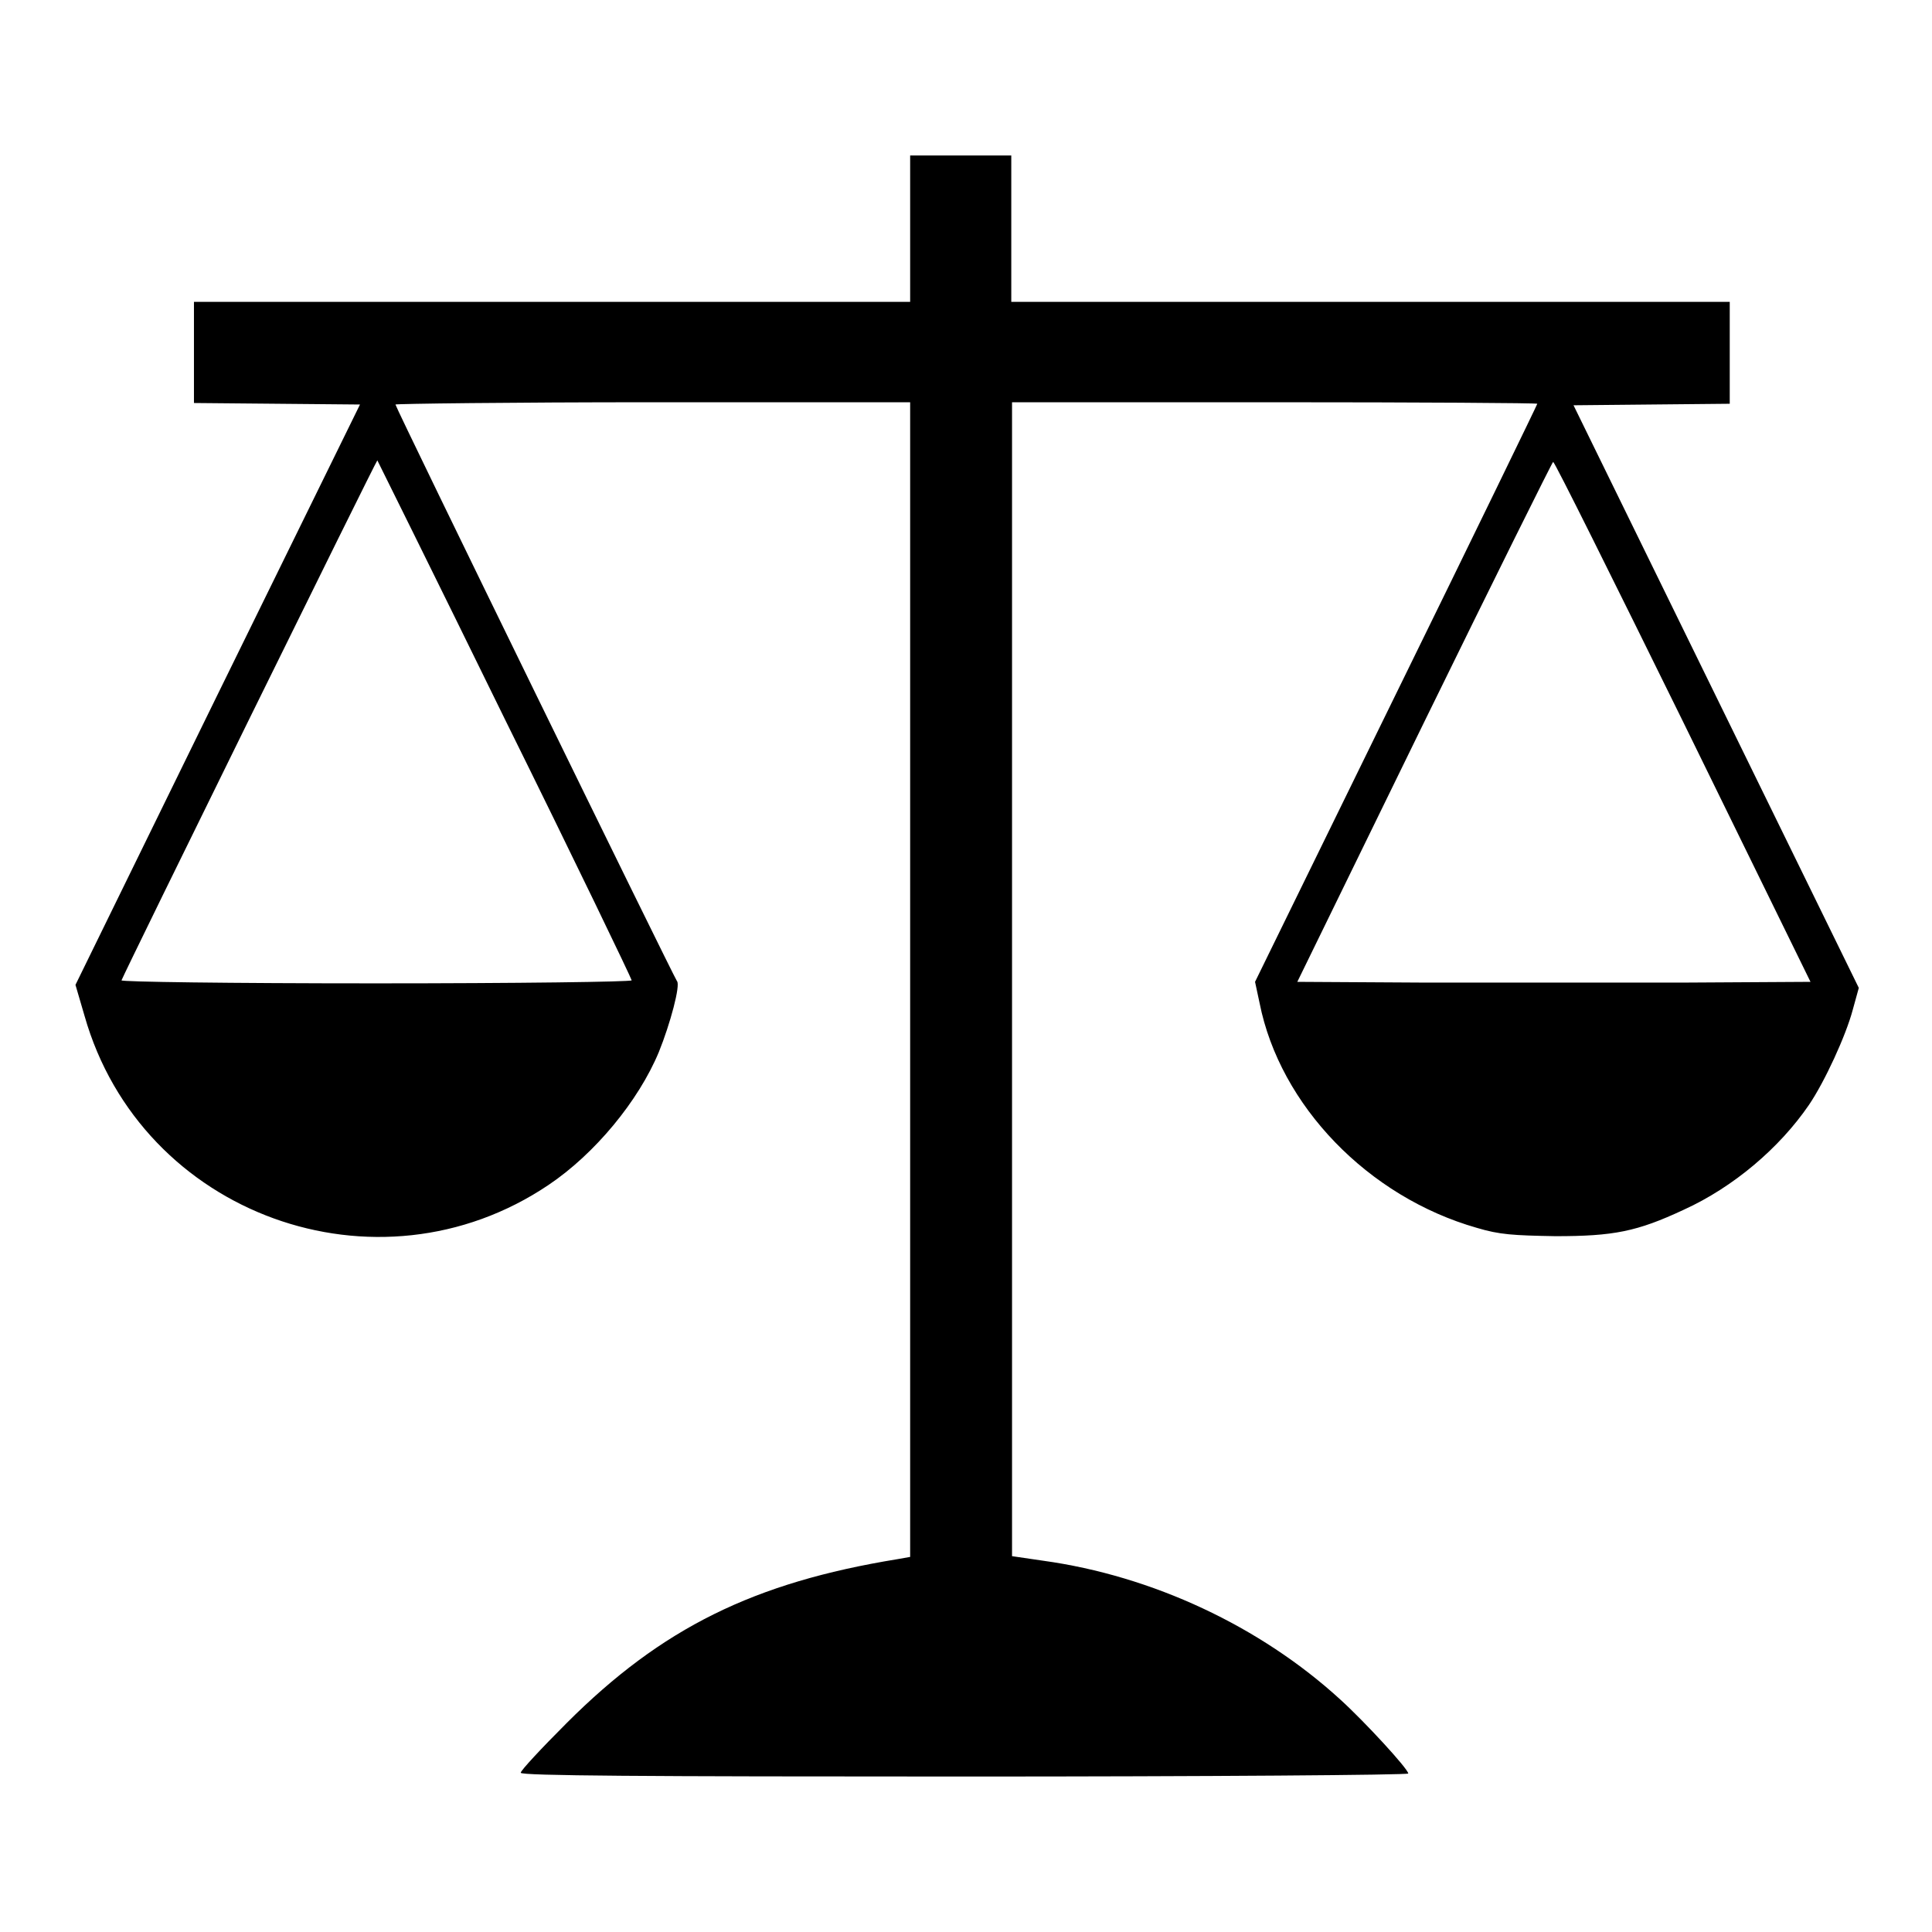
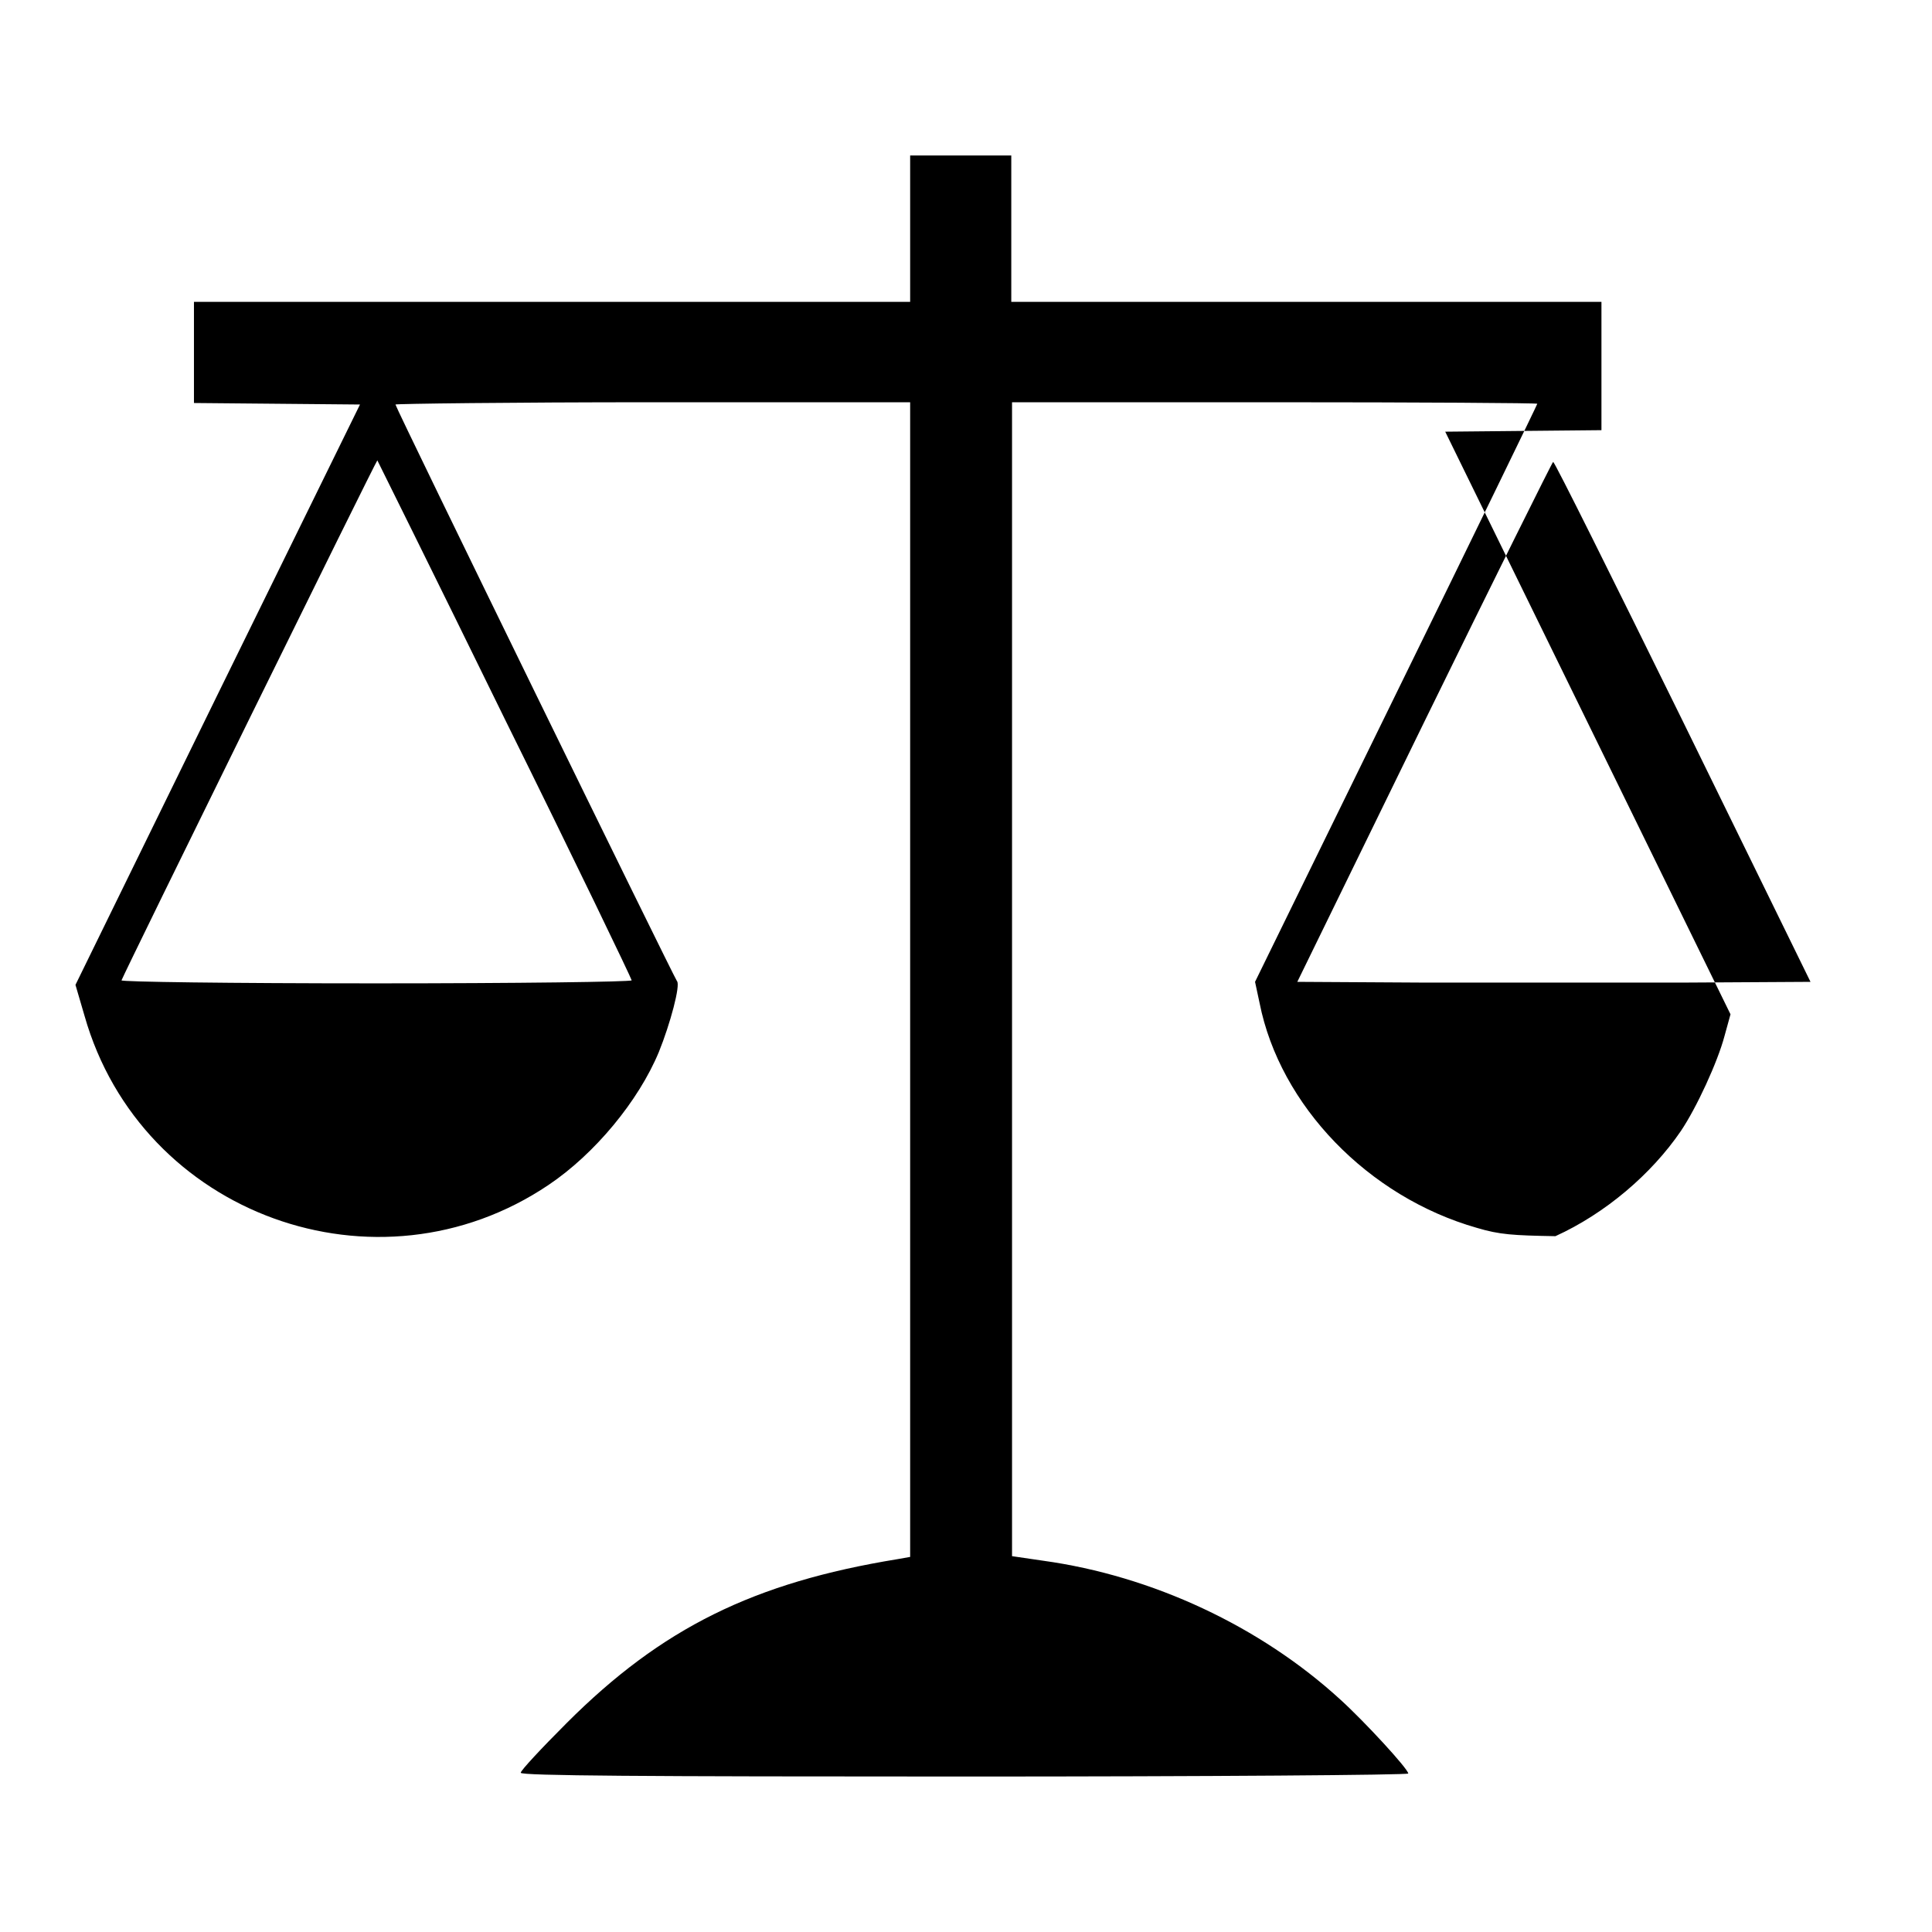
<svg xmlns="http://www.w3.org/2000/svg" version="1.1" x="0px" y="0px" viewBox="0 0 256 256" enable-background="new 0 0 256 256" xml:space="preserve">
  <g>
    <g>
      <g>
-         <path fill="#000000" d="M120.6,30.3V40H73.1H25.7v6.7v6.7l11,0.1l11,0.1L28.8,92.1L10,130.5l1.2,4.1C18.7,161,50,172.3,72.7,157c6.1-4.1,11.9-11.1,14.6-17.6c1.5-3.7,2.9-8.9,2.4-9.4c-0.4-0.5-37.3-76-37.3-76.4c0-0.1,15.3-0.3,34.1-0.3h34.1v76.5v76.5l-1.7,0.3c-19,3.1-31.2,9.1-43.8,21.7c-3.4,3.4-6.1,6.3-6.1,6.6c0,0.4,16.3,0.5,58.8,0.5c32.3,0,58.8-0.2,58.8-0.4c0-0.6-5.8-6.9-9-9.8c-10.6-9.7-24.9-16.4-39.4-18.4l-4.1-0.6v-76.5V53.3h34.8c19.1,0,34.8,0.1,34.8,0.2c0,0.1-8.4,17.4-18.7,38.4l-18.7,38.2l0.6,2.8c2.7,13.6,14.4,25.7,28.8,29.8c3,0.9,4.8,1,10.4,1.1c7.7,0,10.8-0.6,17-3.5c6.6-3,12.7-8.2,16.6-13.9c2.1-3.1,4.9-9.2,5.8-12.6l0.8-2.9l-18.9-38.6l-18.9-38.6l10.3-0.1l10.4-0.1v-6.7V40h-47.5H134v-9.7v-9.7h-6.7h-6.7L120.6,30.3L120.6,30.3z M66.9,95.3c9.3,18.8,16.8,34.4,16.8,34.6c0,0.2-15.3,0.4-33.9,0.4c-19.5,0-33.8-0.2-33.7-0.4c0.5-1.3,33.8-69,33.9-68.9C50,61,57.7,76.5,66.9,95.3z M223,95.6l16.9,34.5l-17,0.1c-9.4,0-24.7,0-34,0l-17-0.1l16.8-34.4c9.3-19,17-34.5,17.1-34.5C206,61.2,213.7,76.7,223,95.6z" />
+         <path fill="#000000" d="M120.6,30.3V40H73.1H25.7v6.7v6.7l11,0.1l11,0.1L28.8,92.1L10,130.5l1.2,4.1C18.7,161,50,172.3,72.7,157c6.1-4.1,11.9-11.1,14.6-17.6c1.5-3.7,2.9-8.9,2.4-9.4c-0.4-0.5-37.3-76-37.3-76.4c0-0.1,15.3-0.3,34.1-0.3h34.1v76.5v76.5l-1.7,0.3c-19,3.1-31.2,9.1-43.8,21.7c-3.4,3.4-6.1,6.3-6.1,6.6c0,0.4,16.3,0.5,58.8,0.5c32.3,0,58.8-0.2,58.8-0.4c0-0.6-5.8-6.9-9-9.8c-10.6-9.7-24.9-16.4-39.4-18.4l-4.1-0.6v-76.5V53.3h34.8c19.1,0,34.8,0.1,34.8,0.2c0,0.1-8.4,17.4-18.7,38.4l-18.7,38.2l0.6,2.8c2.7,13.6,14.4,25.7,28.8,29.8c3,0.9,4.8,1,10.4,1.1c6.6-3,12.7-8.2,16.6-13.9c2.1-3.1,4.9-9.2,5.8-12.6l0.8-2.9l-18.9-38.6l-18.9-38.6l10.3-0.1l10.4-0.1v-6.7V40h-47.5H134v-9.7v-9.7h-6.7h-6.7L120.6,30.3L120.6,30.3z M66.9,95.3c9.3,18.8,16.8,34.4,16.8,34.6c0,0.2-15.3,0.4-33.9,0.4c-19.5,0-33.8-0.2-33.7-0.4c0.5-1.3,33.8-69,33.9-68.9C50,61,57.7,76.5,66.9,95.3z M223,95.6l16.9,34.5l-17,0.1c-9.4,0-24.7,0-34,0l-17-0.1l16.8-34.4c9.3-19,17-34.5,17.1-34.5C206,61.2,213.7,76.7,223,95.6z" />
      </g>
    </g>
  </g>
</svg>